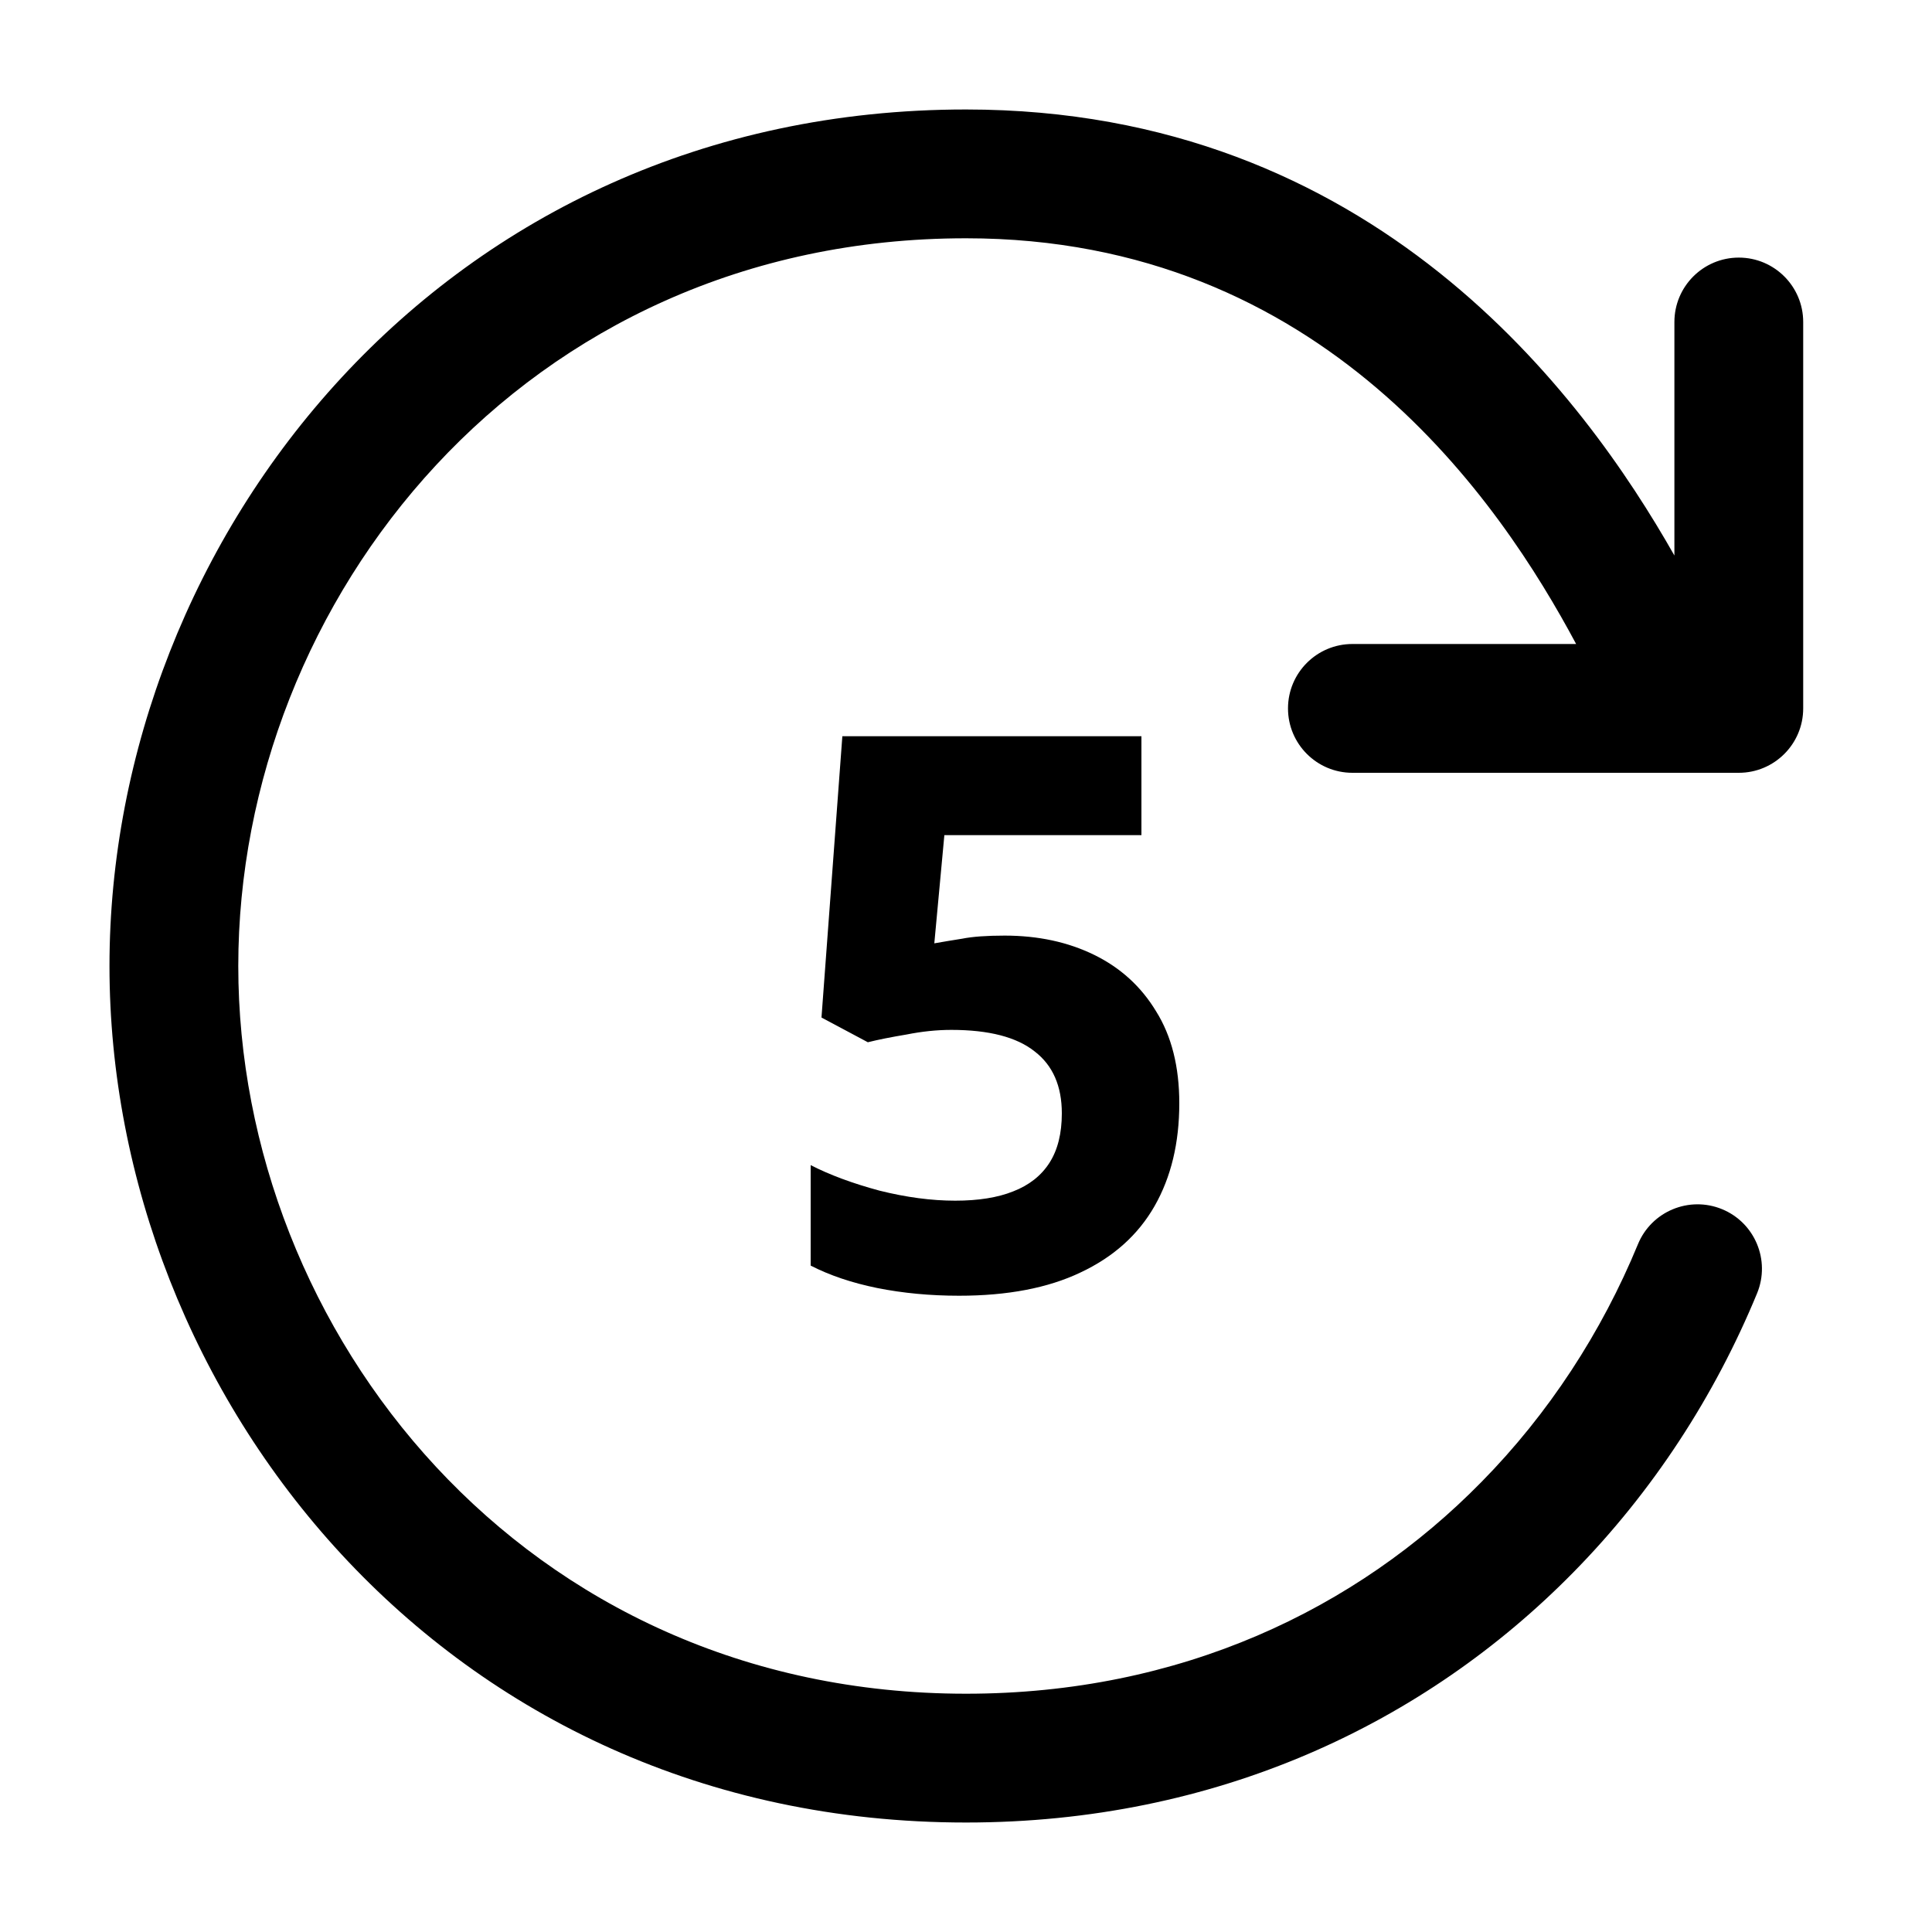
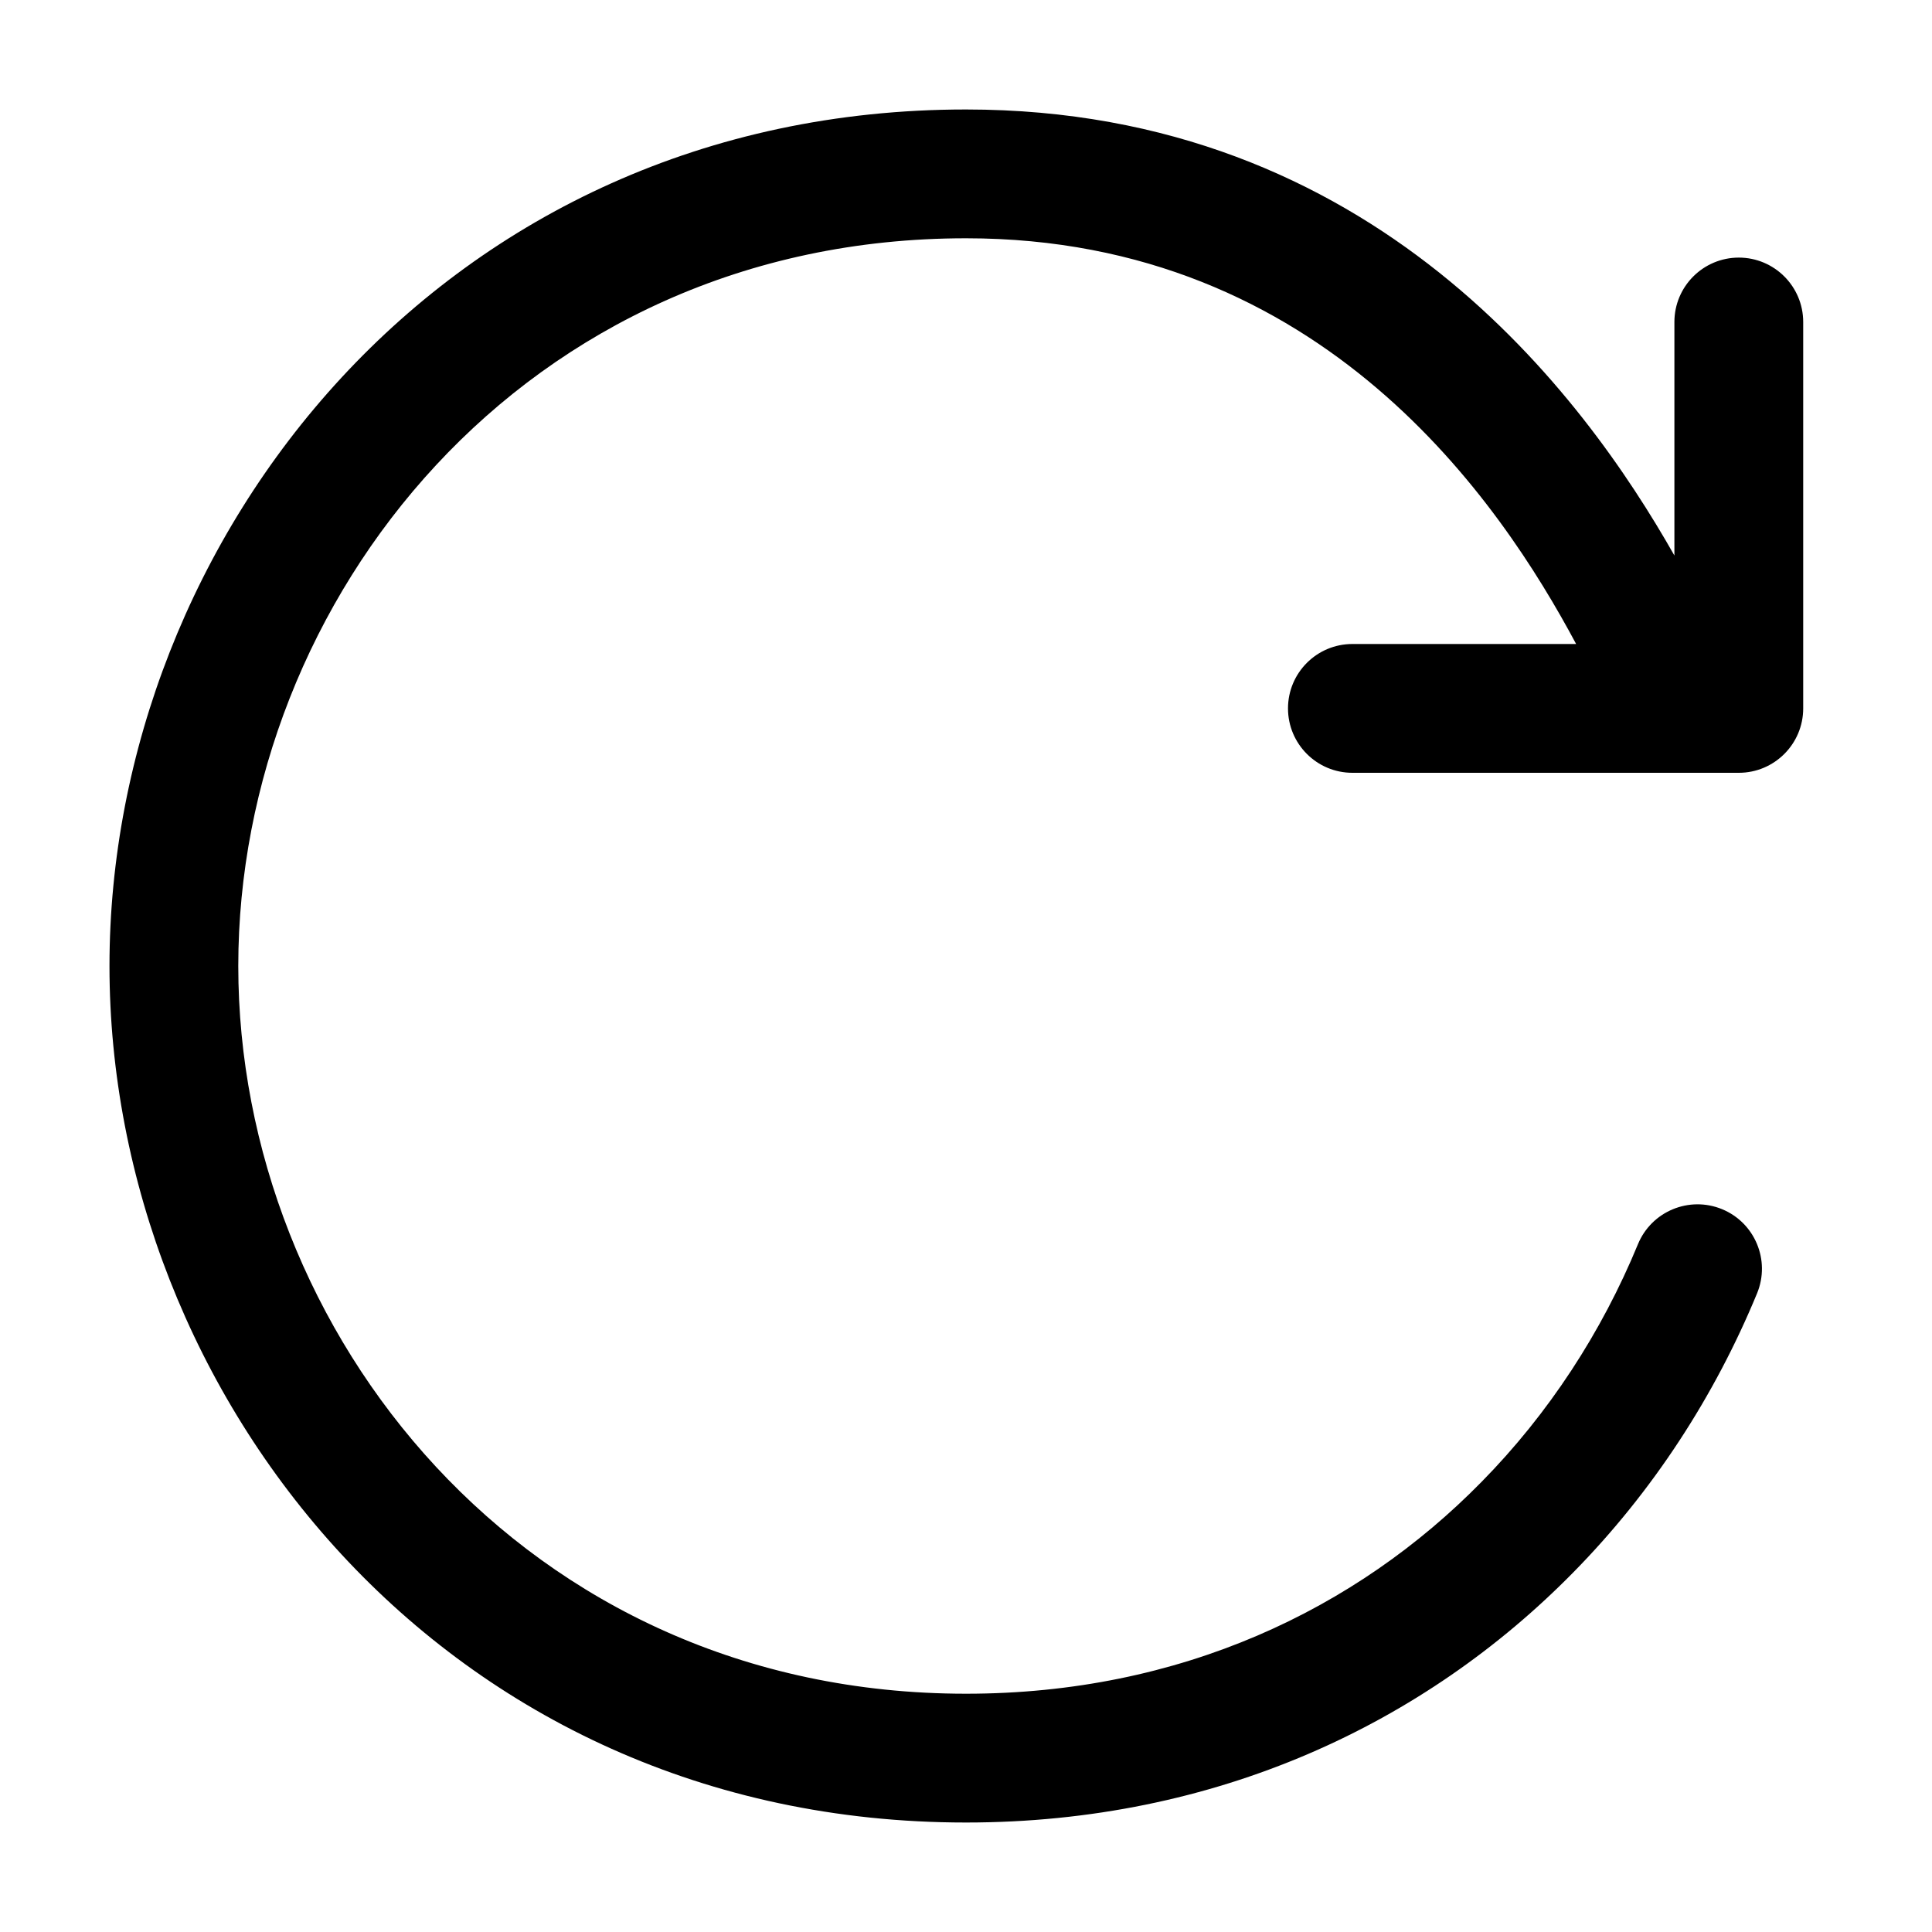
<svg xmlns="http://www.w3.org/2000/svg" width="15" height="15" viewBox="0 0 15 15" fill="none">
-   <path fill-rule="evenodd" clip-rule="evenodd" d="M1.85 7.5C1.85 4.665 4.06 1.85 7.5 1.85C10.278 1.85 11.652 3.906 12.237 5H10.5C10.224 5 10 5.224 10 5.5C10 5.776 10.224 6 10.5 6H13.5C13.776 6 14 5.776 14 5.5V2.5C14 2.224 13.776 2 13.5 2C13.224 2 13 2.224 13 2.5V4.313C12.296 3.071 10.666 0.85 7.5 0.85C3.437 0.85 0.85 4.185 0.85 7.5C0.85 10.815 3.437 14.15 7.5 14.15C9.444 14.15 11.062 13.381 12.215 12.208C12.832 11.581 13.313 10.839 13.642 10.041C13.747 9.785 13.625 9.493 13.37 9.388C13.114 9.283 12.822 9.405 12.717 9.66C12.436 10.342 12.025 10.975 11.501 11.507C10.53 12.496 9.165 13.15 7.5 13.15C4.06 13.15 1.85 10.335 1.85 7.5Z" fill="currentColor" />
-   <path d="M7.8 7.264C8.06 7.264 8.292 7.314 8.496 7.414C8.7 7.514 8.86 7.66 8.976 7.852C9.096 8.044 9.156 8.282 9.156 8.566C9.156 8.874 9.092 9.14 8.964 9.364C8.836 9.588 8.644 9.76 8.388 9.88C8.136 10 7.822 10.06 7.446 10.06C7.222 10.06 7.01 10.04 6.81 10C6.614 9.96 6.442 9.902 6.294 9.826V9.046C6.442 9.122 6.62 9.188 6.828 9.244C7.036 9.296 7.232 9.322 7.416 9.322C7.596 9.322 7.746 9.298 7.866 9.25C7.99 9.202 8.084 9.128 8.148 9.028C8.212 8.928 8.244 8.8 8.244 8.644C8.244 8.432 8.174 8.272 8.034 8.164C7.894 8.052 7.678 7.996 7.386 7.996C7.274 7.996 7.158 8.008 7.038 8.032C6.918 8.052 6.818 8.072 6.738 8.092L6.378 7.9L6.54 5.716H8.862V6.484H7.332L7.254 7.324C7.322 7.312 7.394 7.3 7.47 7.288C7.55 7.272 7.66 7.264 7.8 7.264Z" fill="currentColor" />
+   <path fill-rule="evenodd" clip-rule="evenodd" d="M1.85 7.5C1.85 4.665 4.06 1.85 7.5 1.85C10.278 1.85 11.652 3.906 12.237 5H10.5C10.224 5 10 5.224 10 5.5C10 5.776 10.224 6 10.5 6H13.5C13.776 6 14 5.776 14 5.5V2.5C14 2.224 13.776 2 13.5 2C13.224 2 13 2.224 13 2.5V4.313C12.296 3.071 10.666 0.85 7.5 0.85C3.437 0.85 0.85 4.185 0.85 7.5C0.85 10.815 3.437 14.15 7.5 14.15C9.444 14.15 11.062 13.381 12.215 12.208C12.832 11.581 13.313 10.839 13.642 10.041C13.747 9.785 13.625 9.493 13.37 9.388C13.114 9.283 12.822 9.405 12.717 9.66C12.436 10.342 12.025 10.975 11.501 11.507C10.53 12.496 9.165 13.15 7.5 13.15C4.06 13.15 1.85 10.335 1.85 7.5" fill="currentColor" />
</svg>